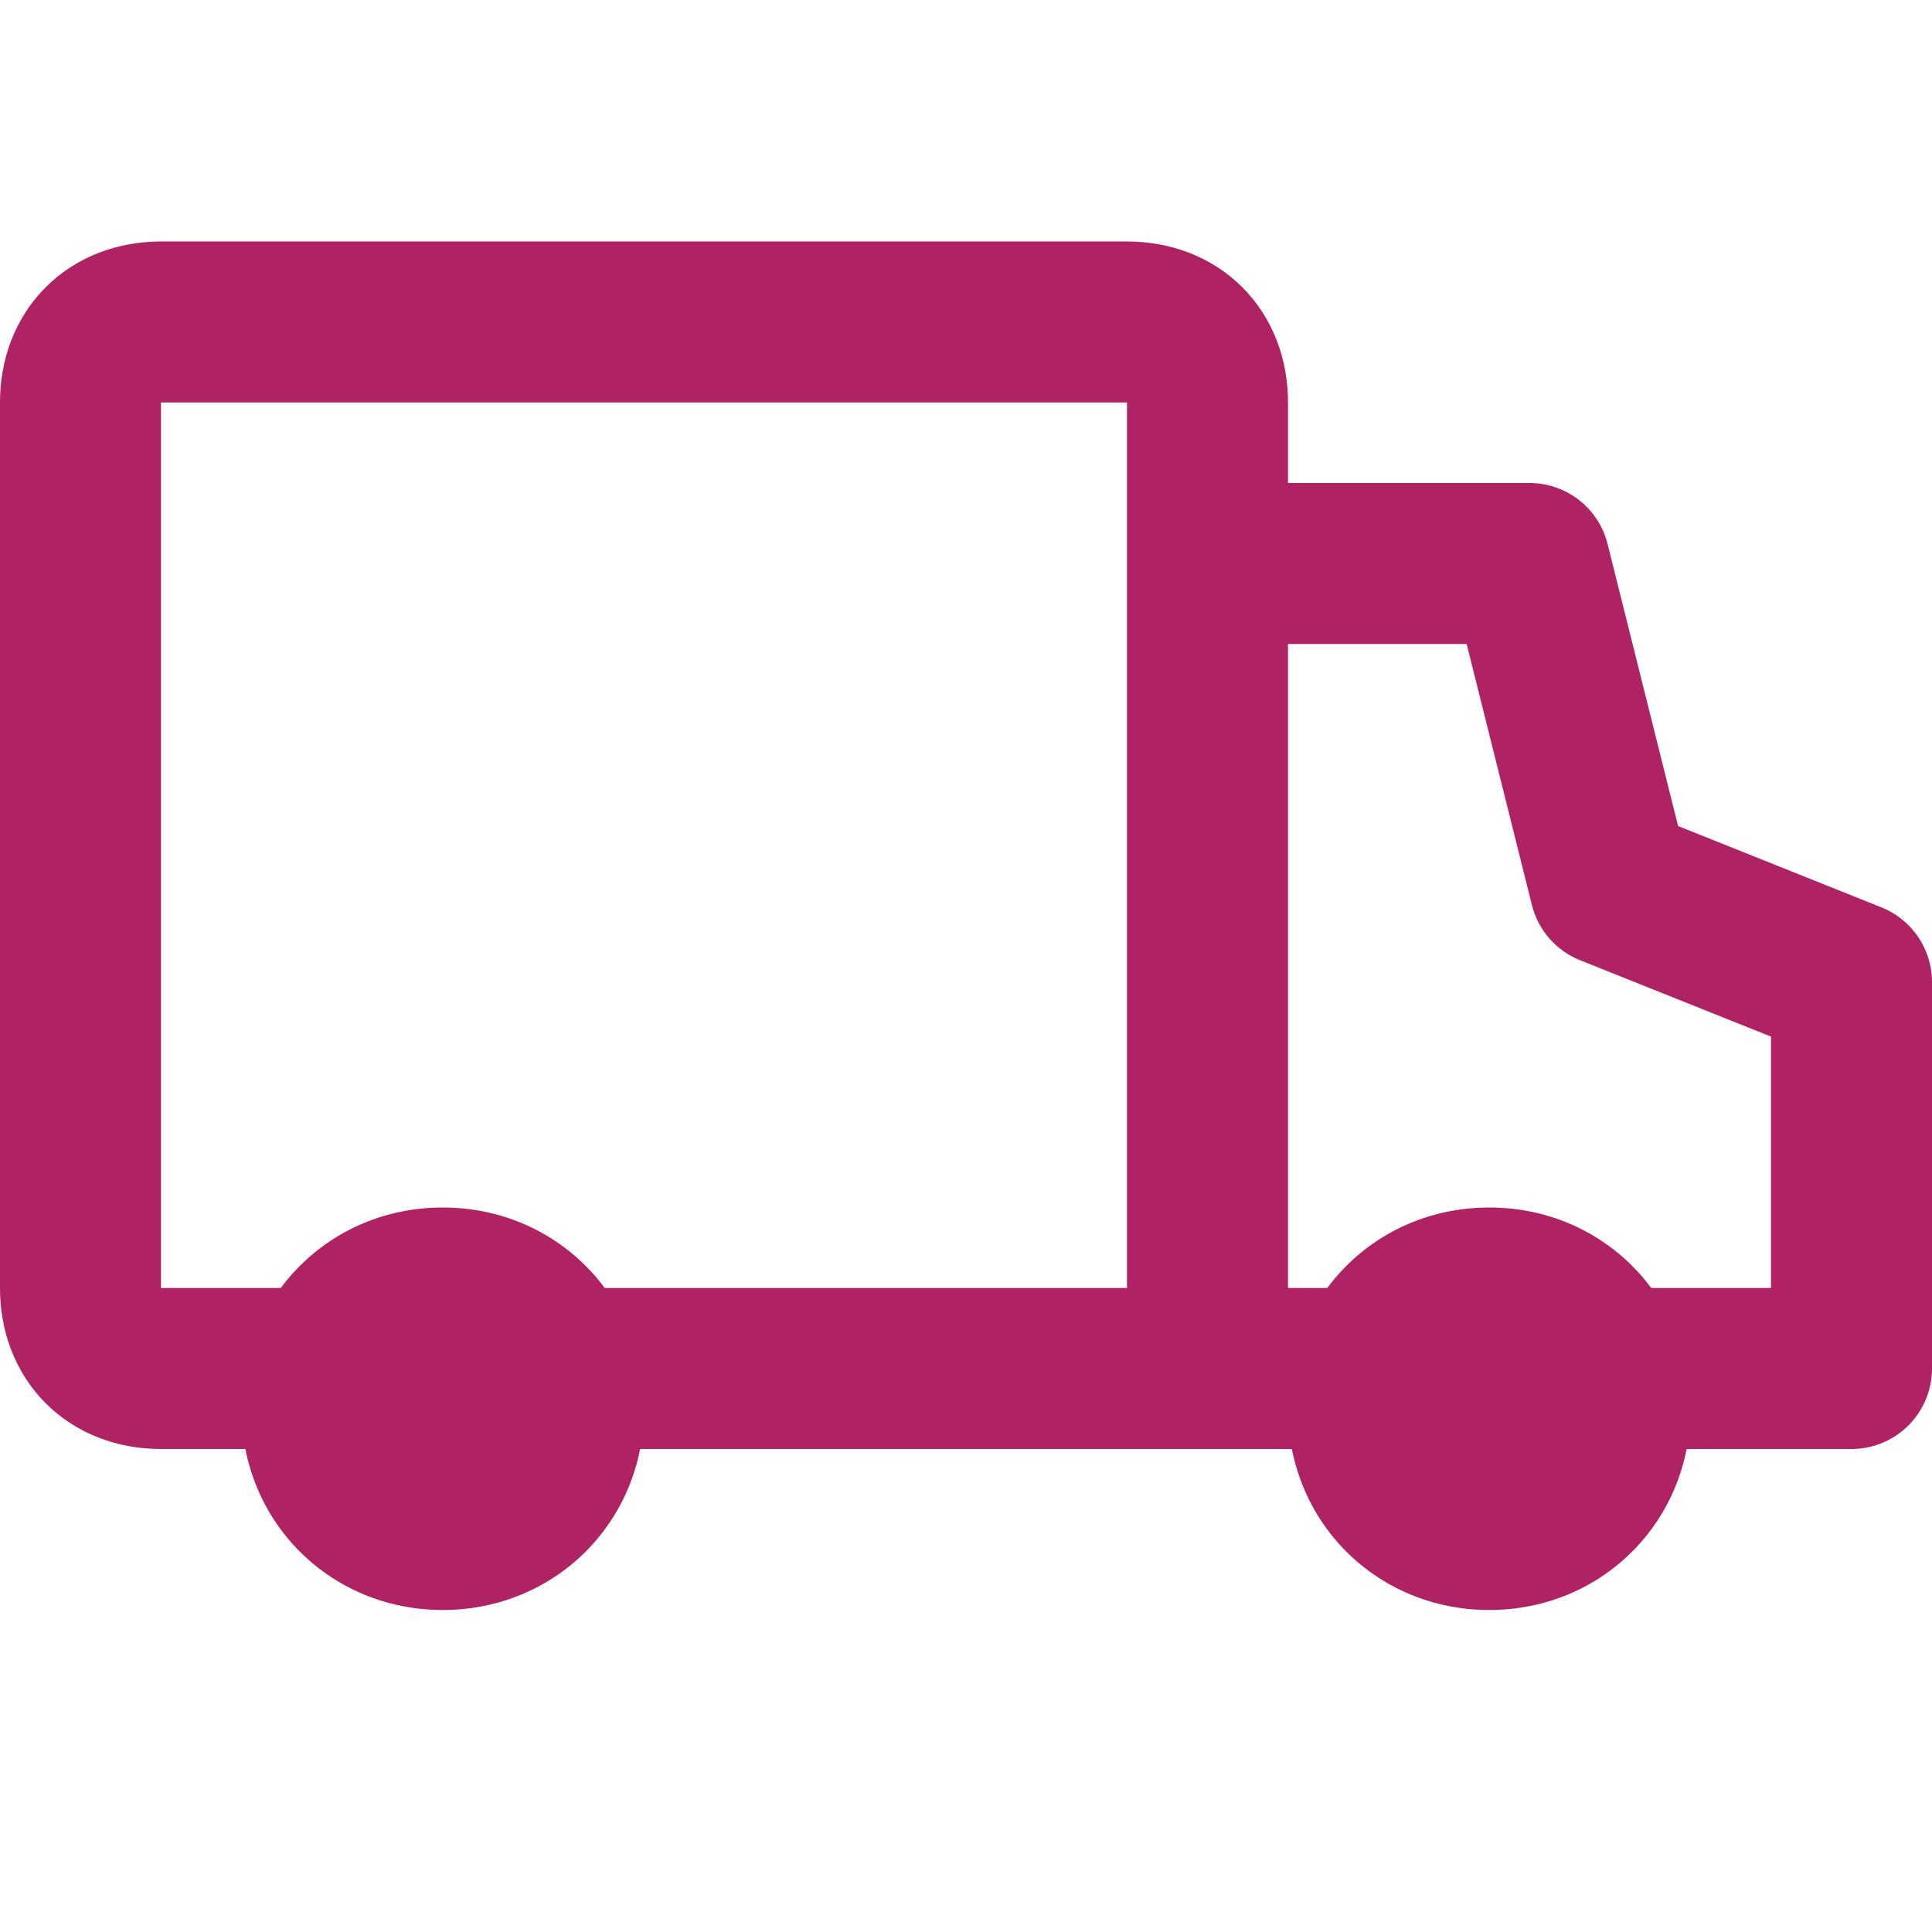
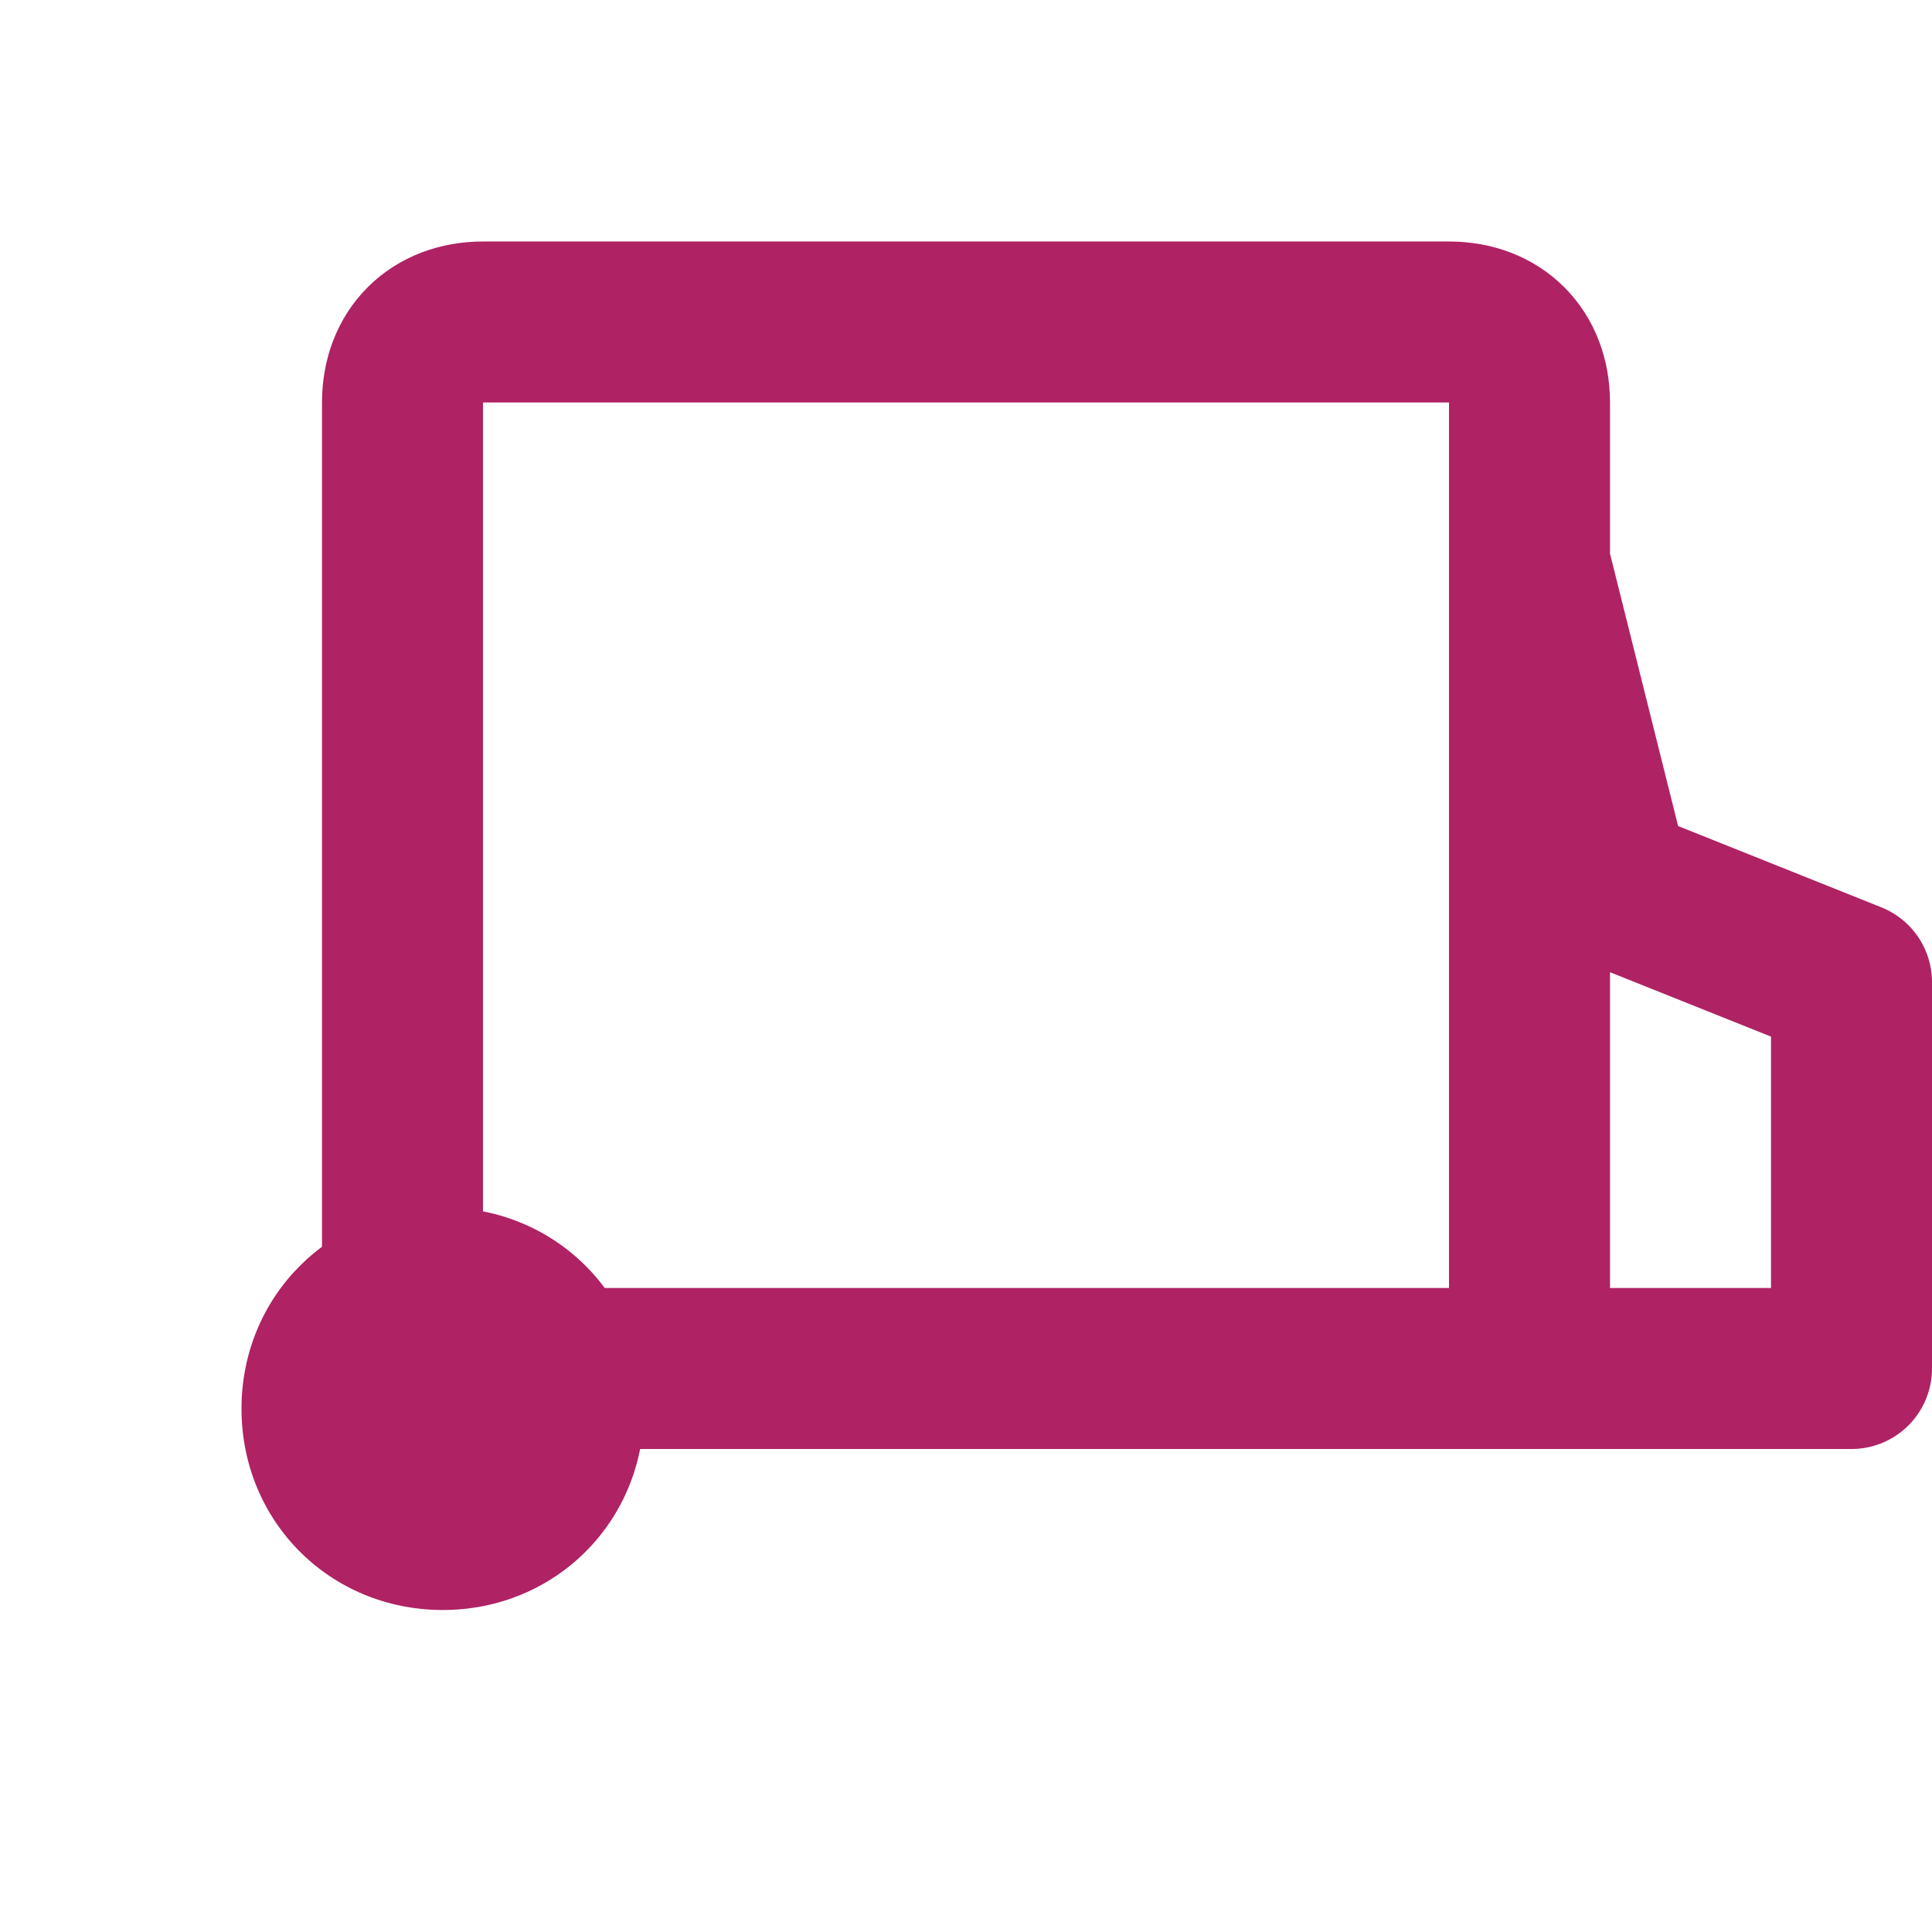
<svg xmlns="http://www.w3.org/2000/svg" version="1.2" viewBox="0 0 24 24" width="24" height="24">
  <title>delivery-car-svg</title>
  <style>
		.s0 { fill: none;stroke: #af2264;stroke-linejoin: round;stroke-width: 2 } 
		.s1 { fill: #af2264 } 
	</style>
-   <path fill-rule="evenodd" class="s0" d="m15 17h8v-4.8l-3-1.2-1-4h-4m0-2c0-0.6-0.4-1-1-1h-12c-0.6 0-1 0.4-1 1v11c0 0.6 0.4 1 1 1h13zm0 2v10" />
+   <path fill-rule="evenodd" class="s0" d="m15 17h8v-4.8l-3-1.2-1-4m0-2c0-0.6-0.4-1-1-1h-12c-0.6 0-1 0.4-1 1v11c0 0.6 0.4 1 1 1h13zm0 2v10" />
  <path class="s1" d="m5.5 15c1.4 0 2.5 1.1 2.5 2.5 0 1.4-1.1 2.5-2.5 2.5-1.4 0-2.5-1.1-2.5-2.5 0-1.4 1.1-2.5 2.5-2.5z" />
-   <path class="s1" d="m18.5 15c1.4 0 2.5 1.1 2.5 2.5 0 1.4-1.1 2.5-2.5 2.5-1.4 0-2.5-1.1-2.5-2.5 0-1.4 1.1-2.5 2.5-2.5z" />
</svg>